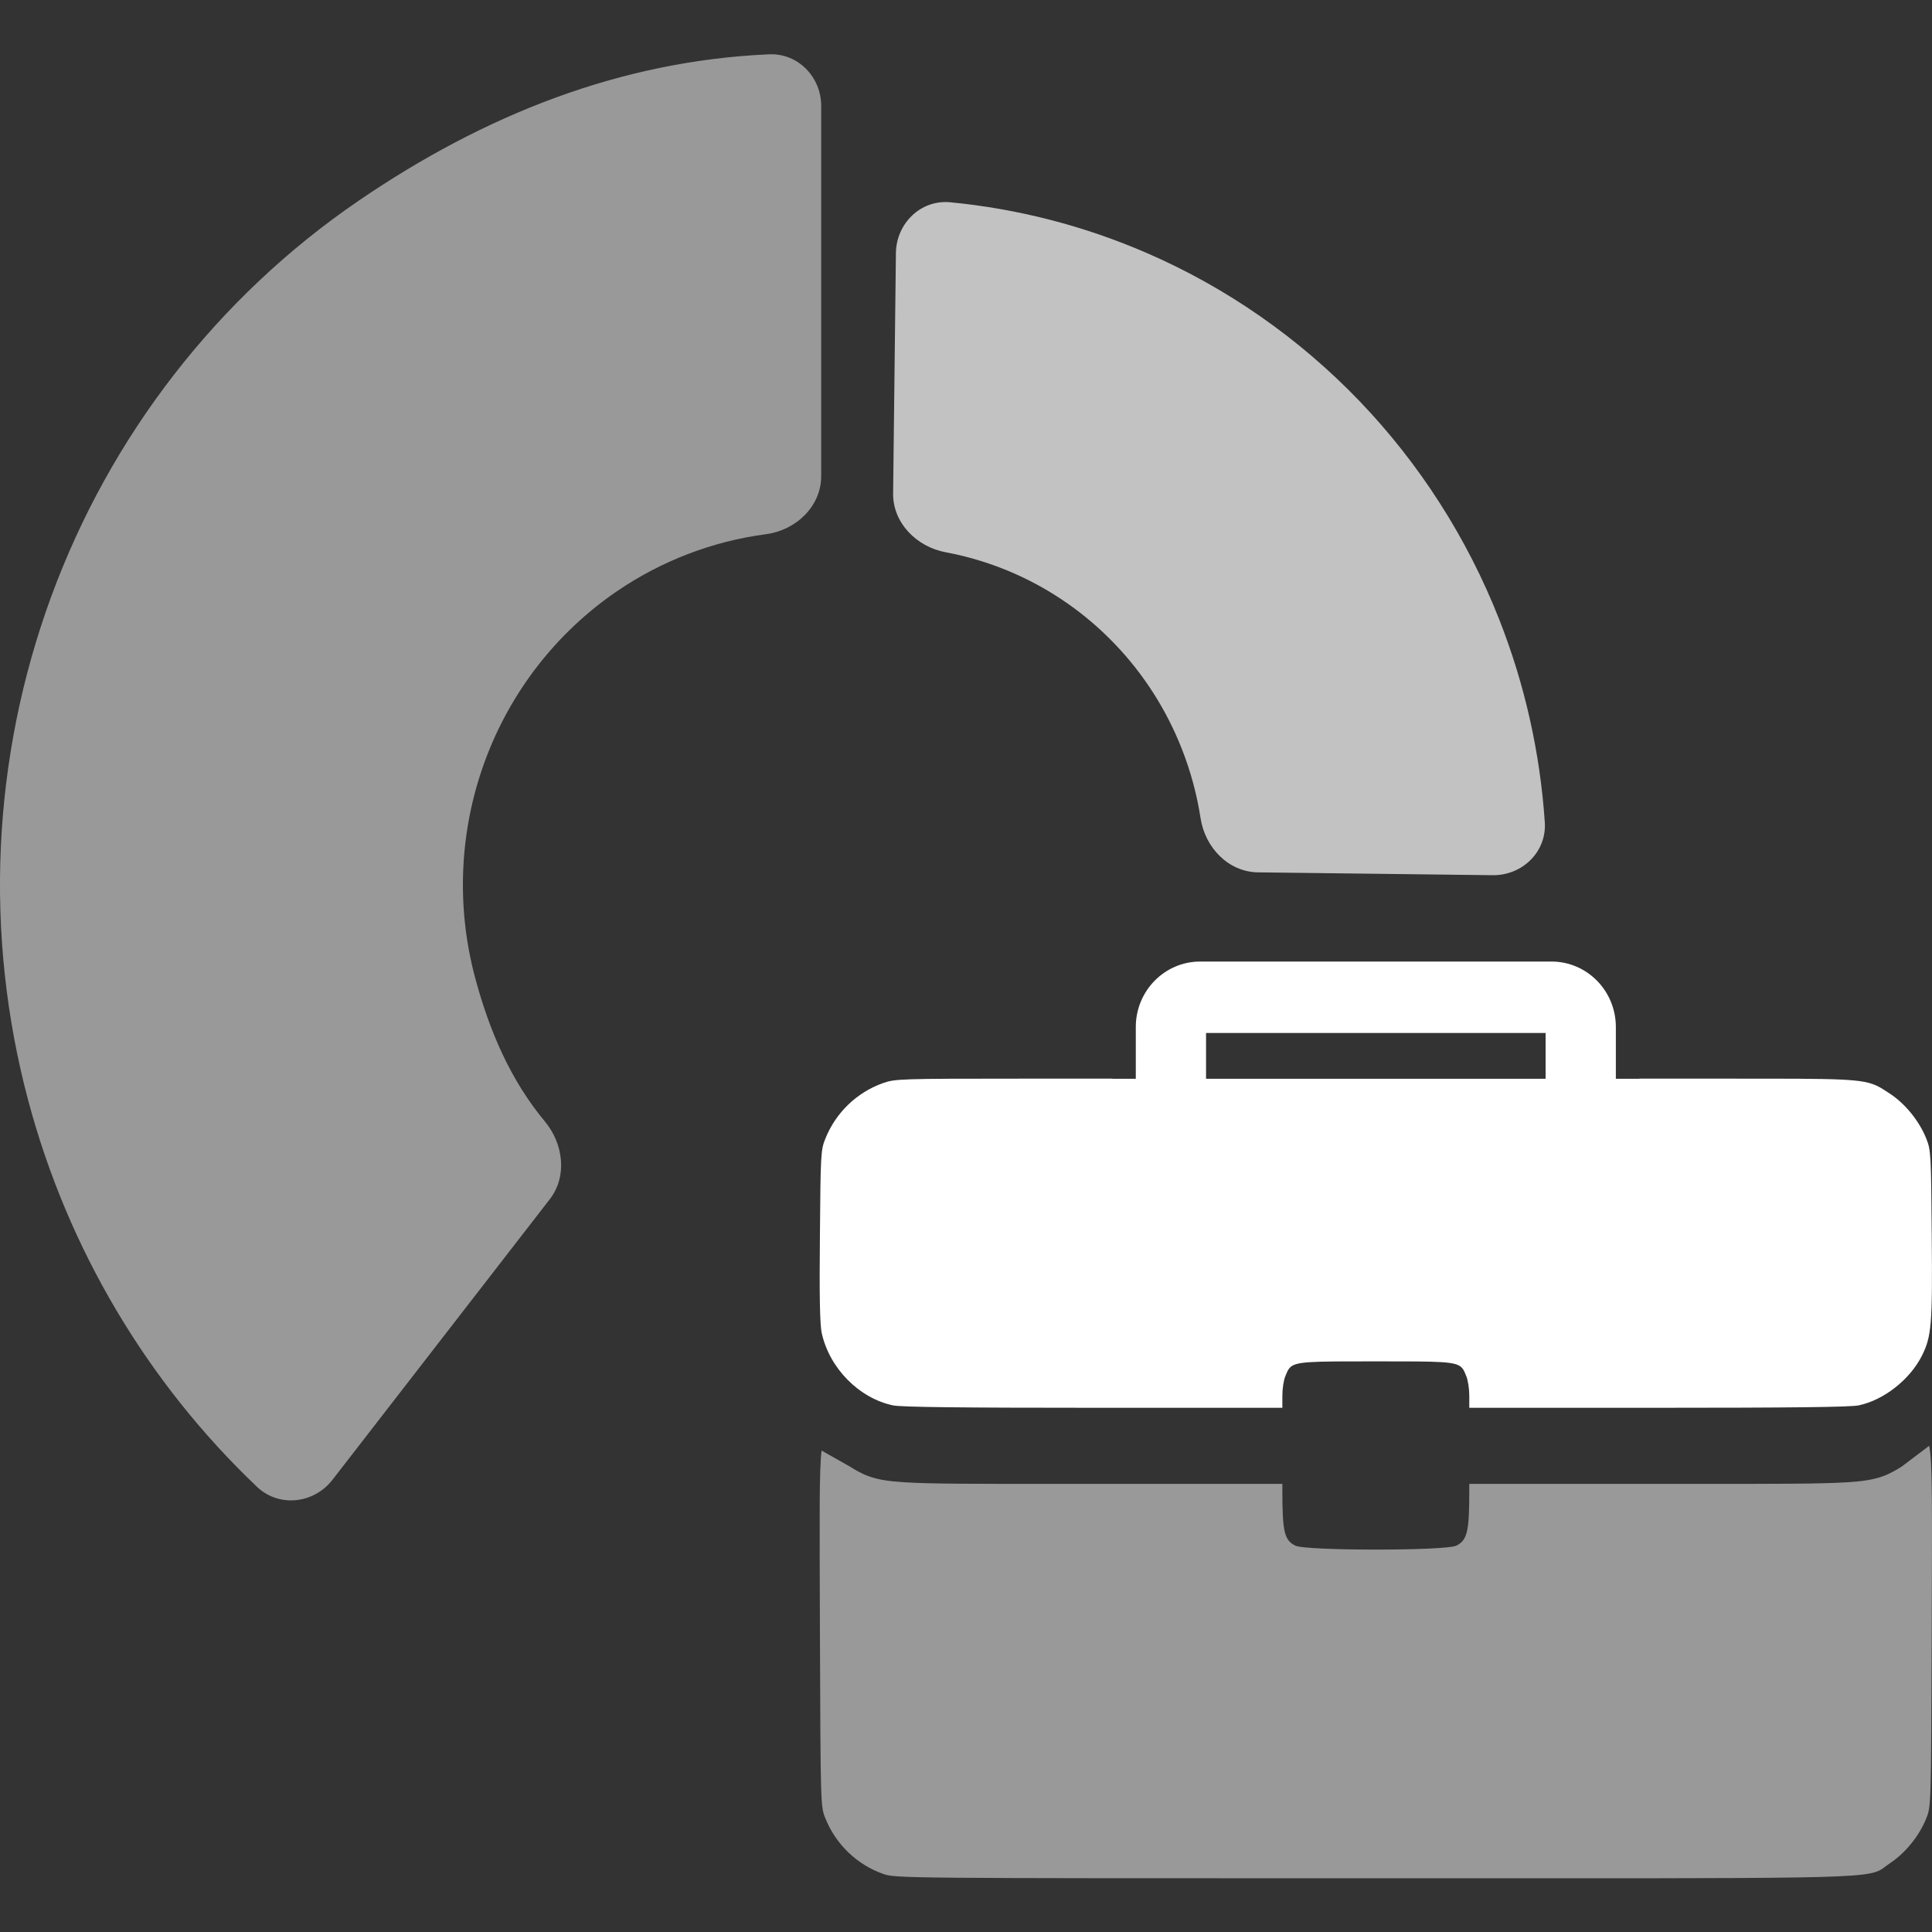
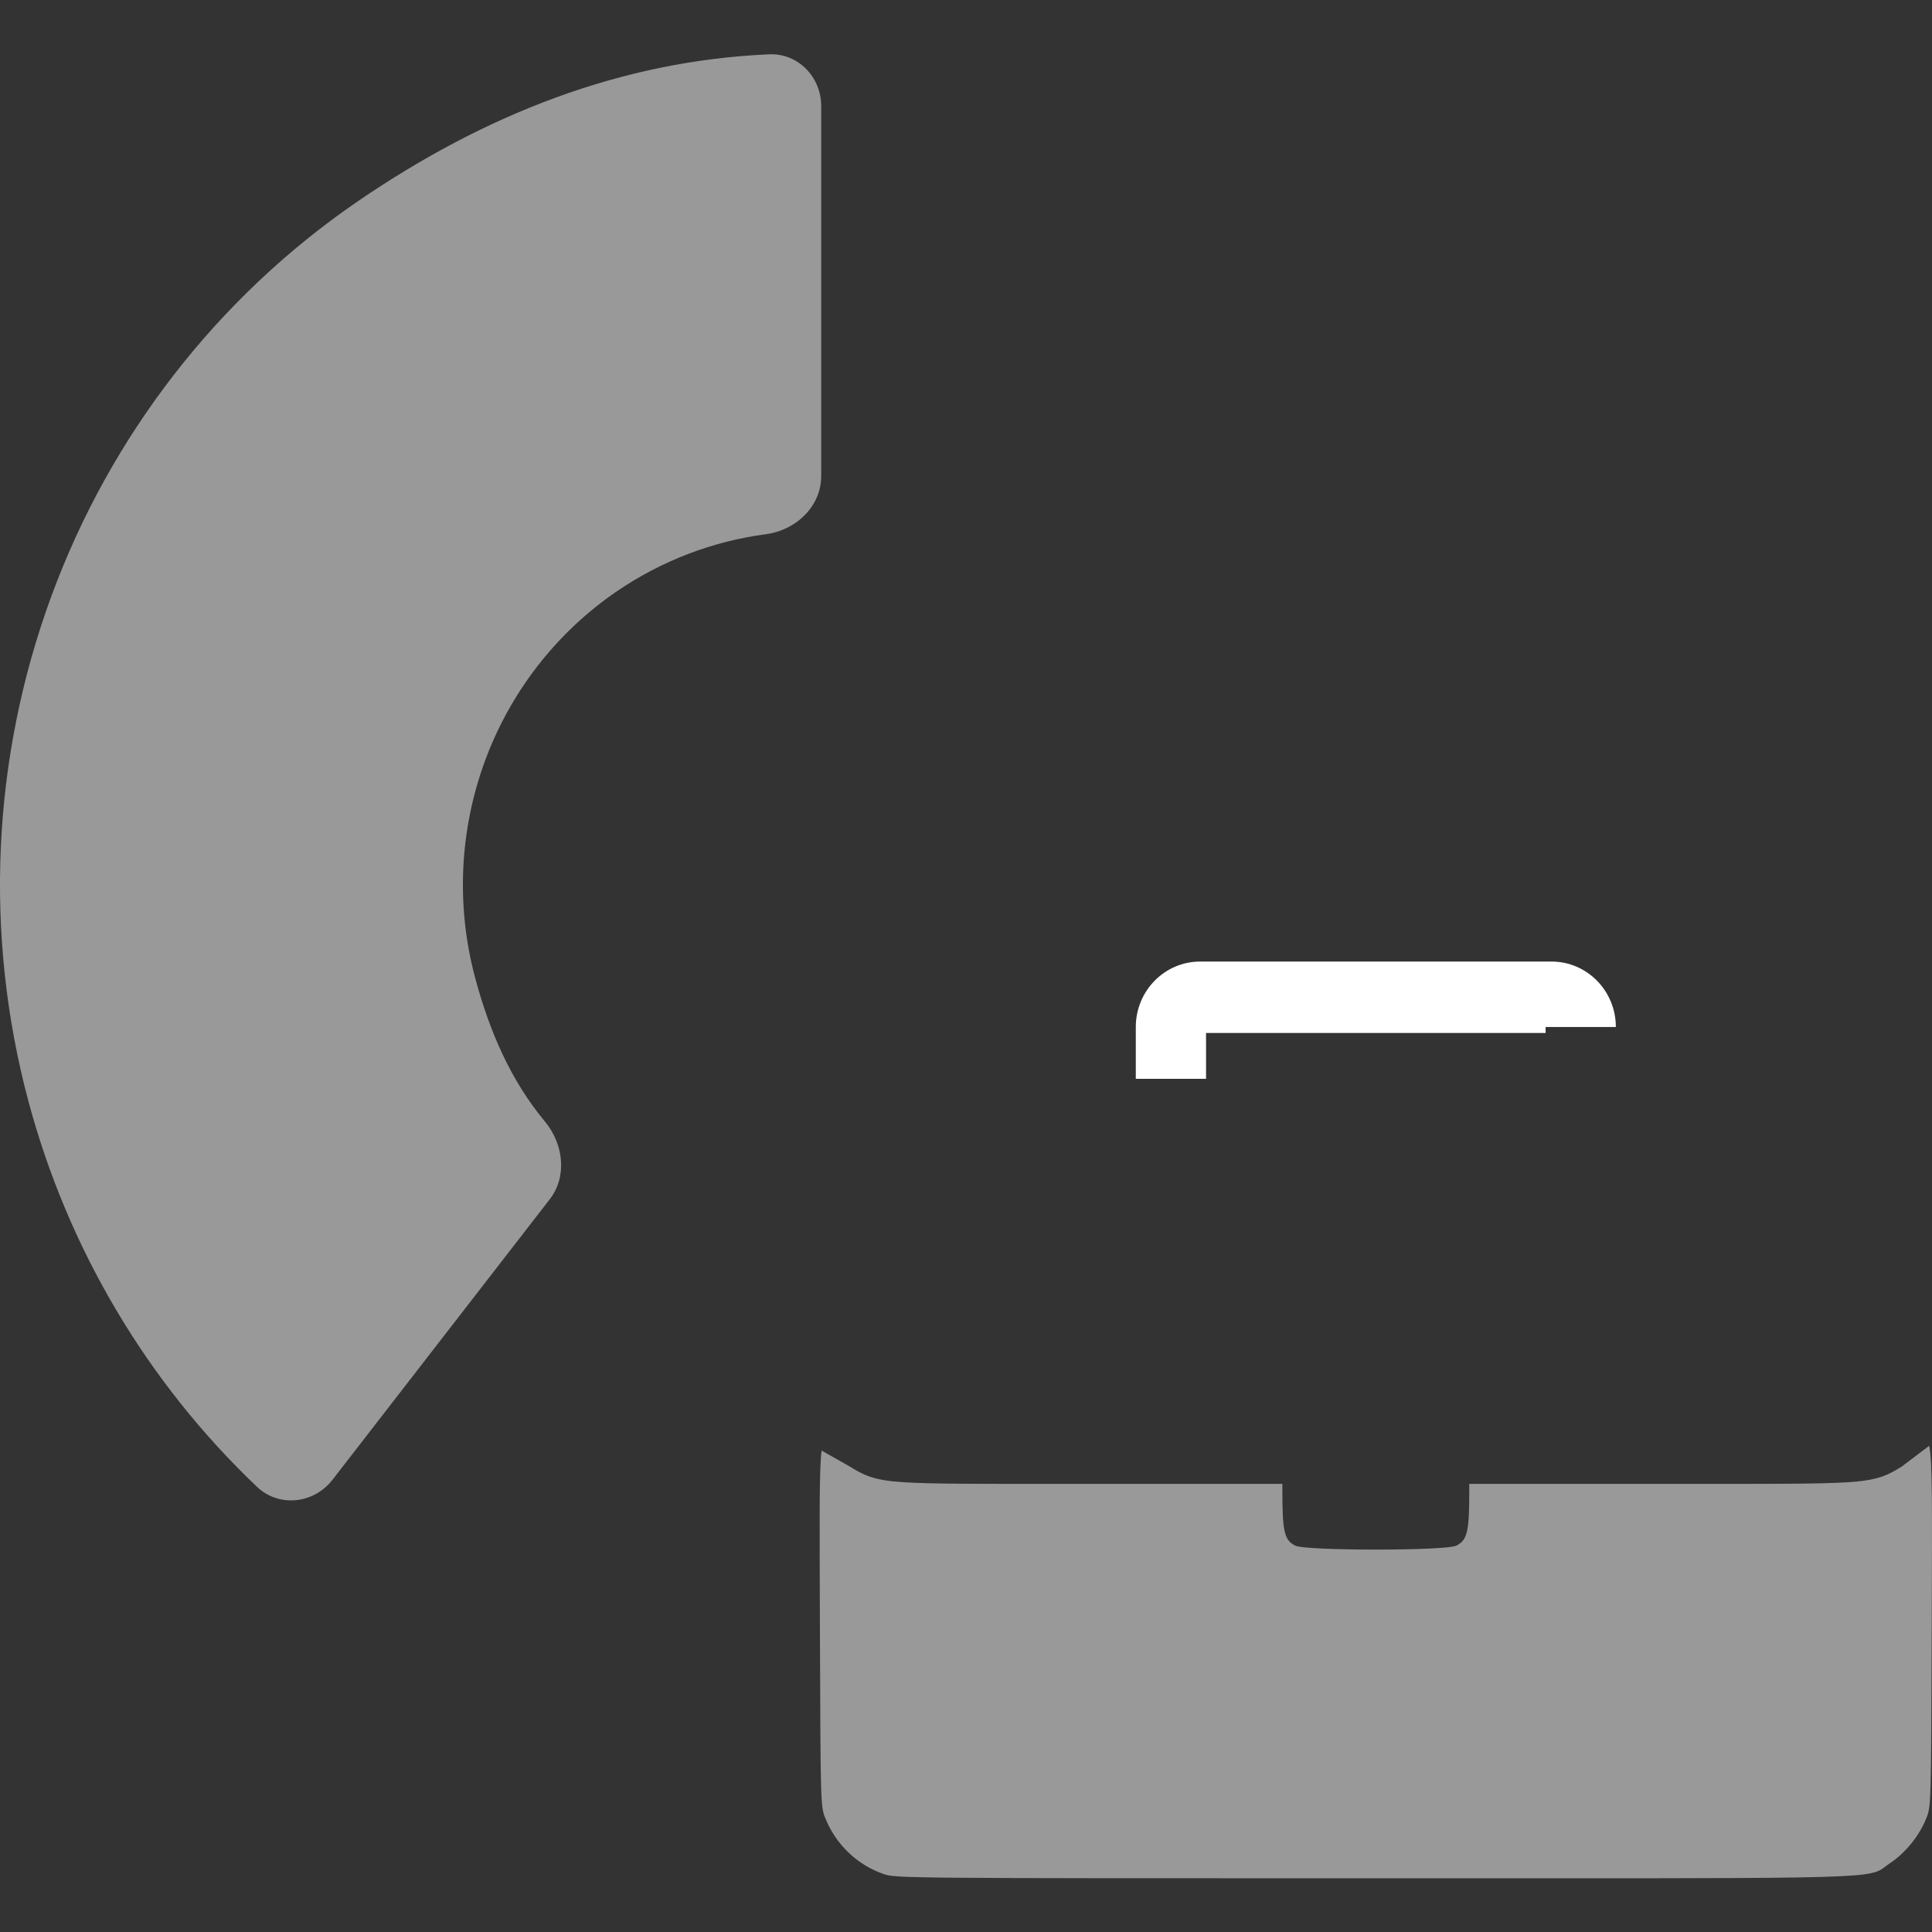
<svg xmlns="http://www.w3.org/2000/svg" width="36" height="36" viewBox="0 0 36 36" fill="none">
  <rect x="0" y="0" width="36" height="36" fill="#333333" stroke="none" />
  <g clip-path="url(#clip0_4_97)">
    <path d="M15.302 1.976C15.302 1.436 14.872 0.989 14.332 1.012C11.559 1.134 9.026 2.139 6.677 3.744C4.057 5.535 2.055 8.115 0.952 11.123C-0.151 14.13 -0.3 17.412 0.527 20.51C1.264 23.27 2.743 25.76 4.789 27.705C5.199 28.094 5.848 28.021 6.195 27.574L10.245 22.345C10.575 21.918 10.498 21.312 10.153 20.897C9.519 20.135 9.121 19.221 8.852 18.214C8.497 16.885 8.561 15.476 9.034 14.186C9.507 12.896 10.367 11.789 11.491 11.02C12.328 10.448 13.282 10.085 14.273 9.954C14.833 9.88 15.302 9.435 15.302 8.871L15.302 1.976Z" fill="white" fill-opacity="0.5" />
-     <path d="M27.813 16.308C28.365 16.315 28.823 15.872 28.785 15.321C28.698 14.026 28.412 12.751 27.936 11.543C27.338 10.024 26.452 8.64 25.328 7.469C24.203 6.299 22.863 5.365 21.384 4.721C20.212 4.211 18.97 3.89 17.705 3.769C17.155 3.717 16.701 4.164 16.694 4.716L16.642 9.193C16.635 9.745 17.081 10.19 17.623 10.291C18.052 10.371 18.472 10.5 18.875 10.675C19.585 10.984 20.229 11.433 20.768 11.995C21.308 12.556 21.733 13.221 22.02 13.95C22.185 14.368 22.303 14.804 22.371 15.247C22.455 15.793 22.889 16.248 23.441 16.255L27.813 16.308Z" fill="white" fill-opacity="0.7" />
    <path fill-rule="evenodd" clip-rule="evenodd" d="M27.378 27.65L27.378 27.775C27.378 28.541 27.341 28.697 27.139 28.8C26.956 28.899 24.316 28.899 24.134 28.8C23.931 28.697 23.895 28.541 23.895 27.775V27.65H23.35H20.319H19.818C18.184 27.651 17.334 27.651 16.851 27.62C16.583 27.604 16.379 27.575 16.199 27.512C16.044 27.458 15.92 27.38 15.834 27.326L15.309 27.029C15.264 27.394 15.271 28.242 15.278 30.34V30.347C15.29 33.645 15.29 33.662 15.379 33.88C15.573 34.365 15.966 34.744 16.456 34.917C16.683 34.999 16.792 34.999 25.628 34.999C34.346 34.999 34.79 35.018 35.084 34.815C35.126 34.786 35.164 34.753 35.221 34.715C35.501 34.53 35.764 34.209 35.894 33.88C35.983 33.662 35.983 33.645 35.995 30.347V30.34C36.002 28.056 36.01 27.25 35.948 26.94L35.436 27.327C35.349 27.381 35.226 27.459 35.071 27.513C34.891 27.575 34.687 27.604 34.419 27.62C33.936 27.651 33.087 27.651 31.454 27.65H30.953H27.923H27.378Z" fill="white" fill-opacity="0.5" />
-     <path fill-rule="evenodd" clip-rule="evenodd" d="M20.727 20.099H18.995C16.788 20.099 16.675 20.103 16.456 20.181C15.966 20.354 15.573 20.733 15.379 21.218C15.294 21.428 15.29 21.506 15.278 23.021C15.266 24.145 15.278 24.672 15.31 24.832C15.452 25.491 16.003 26.051 16.638 26.187C16.784 26.22 17.954 26.232 20.372 26.232H23.895V26.006C23.895 25.878 23.919 25.713 23.952 25.639C23.977 25.578 23.995 25.531 24.026 25.494C24.134 25.365 24.394 25.367 25.636 25.367C26.879 25.367 27.139 25.365 27.247 25.494C27.278 25.531 27.296 25.578 27.321 25.639C27.353 25.713 27.378 25.878 27.378 26.006V26.232H30.901C33.318 26.232 34.489 26.22 34.634 26.187C35.104 26.088 35.59 25.705 35.813 25.26C35.991 24.902 36.011 24.684 35.995 23.001C35.983 21.506 35.979 21.428 35.894 21.218C35.764 20.889 35.501 20.568 35.222 20.383C35.136 20.327 35.07 20.282 34.999 20.245C34.705 20.096 34.337 20.099 32.27 20.099H30.546V20.101H20.727V20.099Z" fill="white" />
-     <path fill-rule="evenodd" clip-rule="evenodd" d="M22.473 19.248V20.102H21.164V19.137C21.164 18.463 21.701 17.917 22.364 17.917H28.909C29.572 17.917 30.109 18.463 30.109 19.137V20.102H28.8V19.248H22.473Z" fill="white" />
+     <path fill-rule="evenodd" clip-rule="evenodd" d="M22.473 19.248V20.102H21.164V19.137C21.164 18.463 21.701 17.917 22.364 17.917H28.909C29.572 17.917 30.109 18.463 30.109 19.137H28.8V19.248H22.473Z" fill="white" />
  </g>
  <defs>
    <clipPath id="clip0_4_97">
      <rect width="36" height="36" fill="white" />
    </clipPath>
  </defs>
</svg>